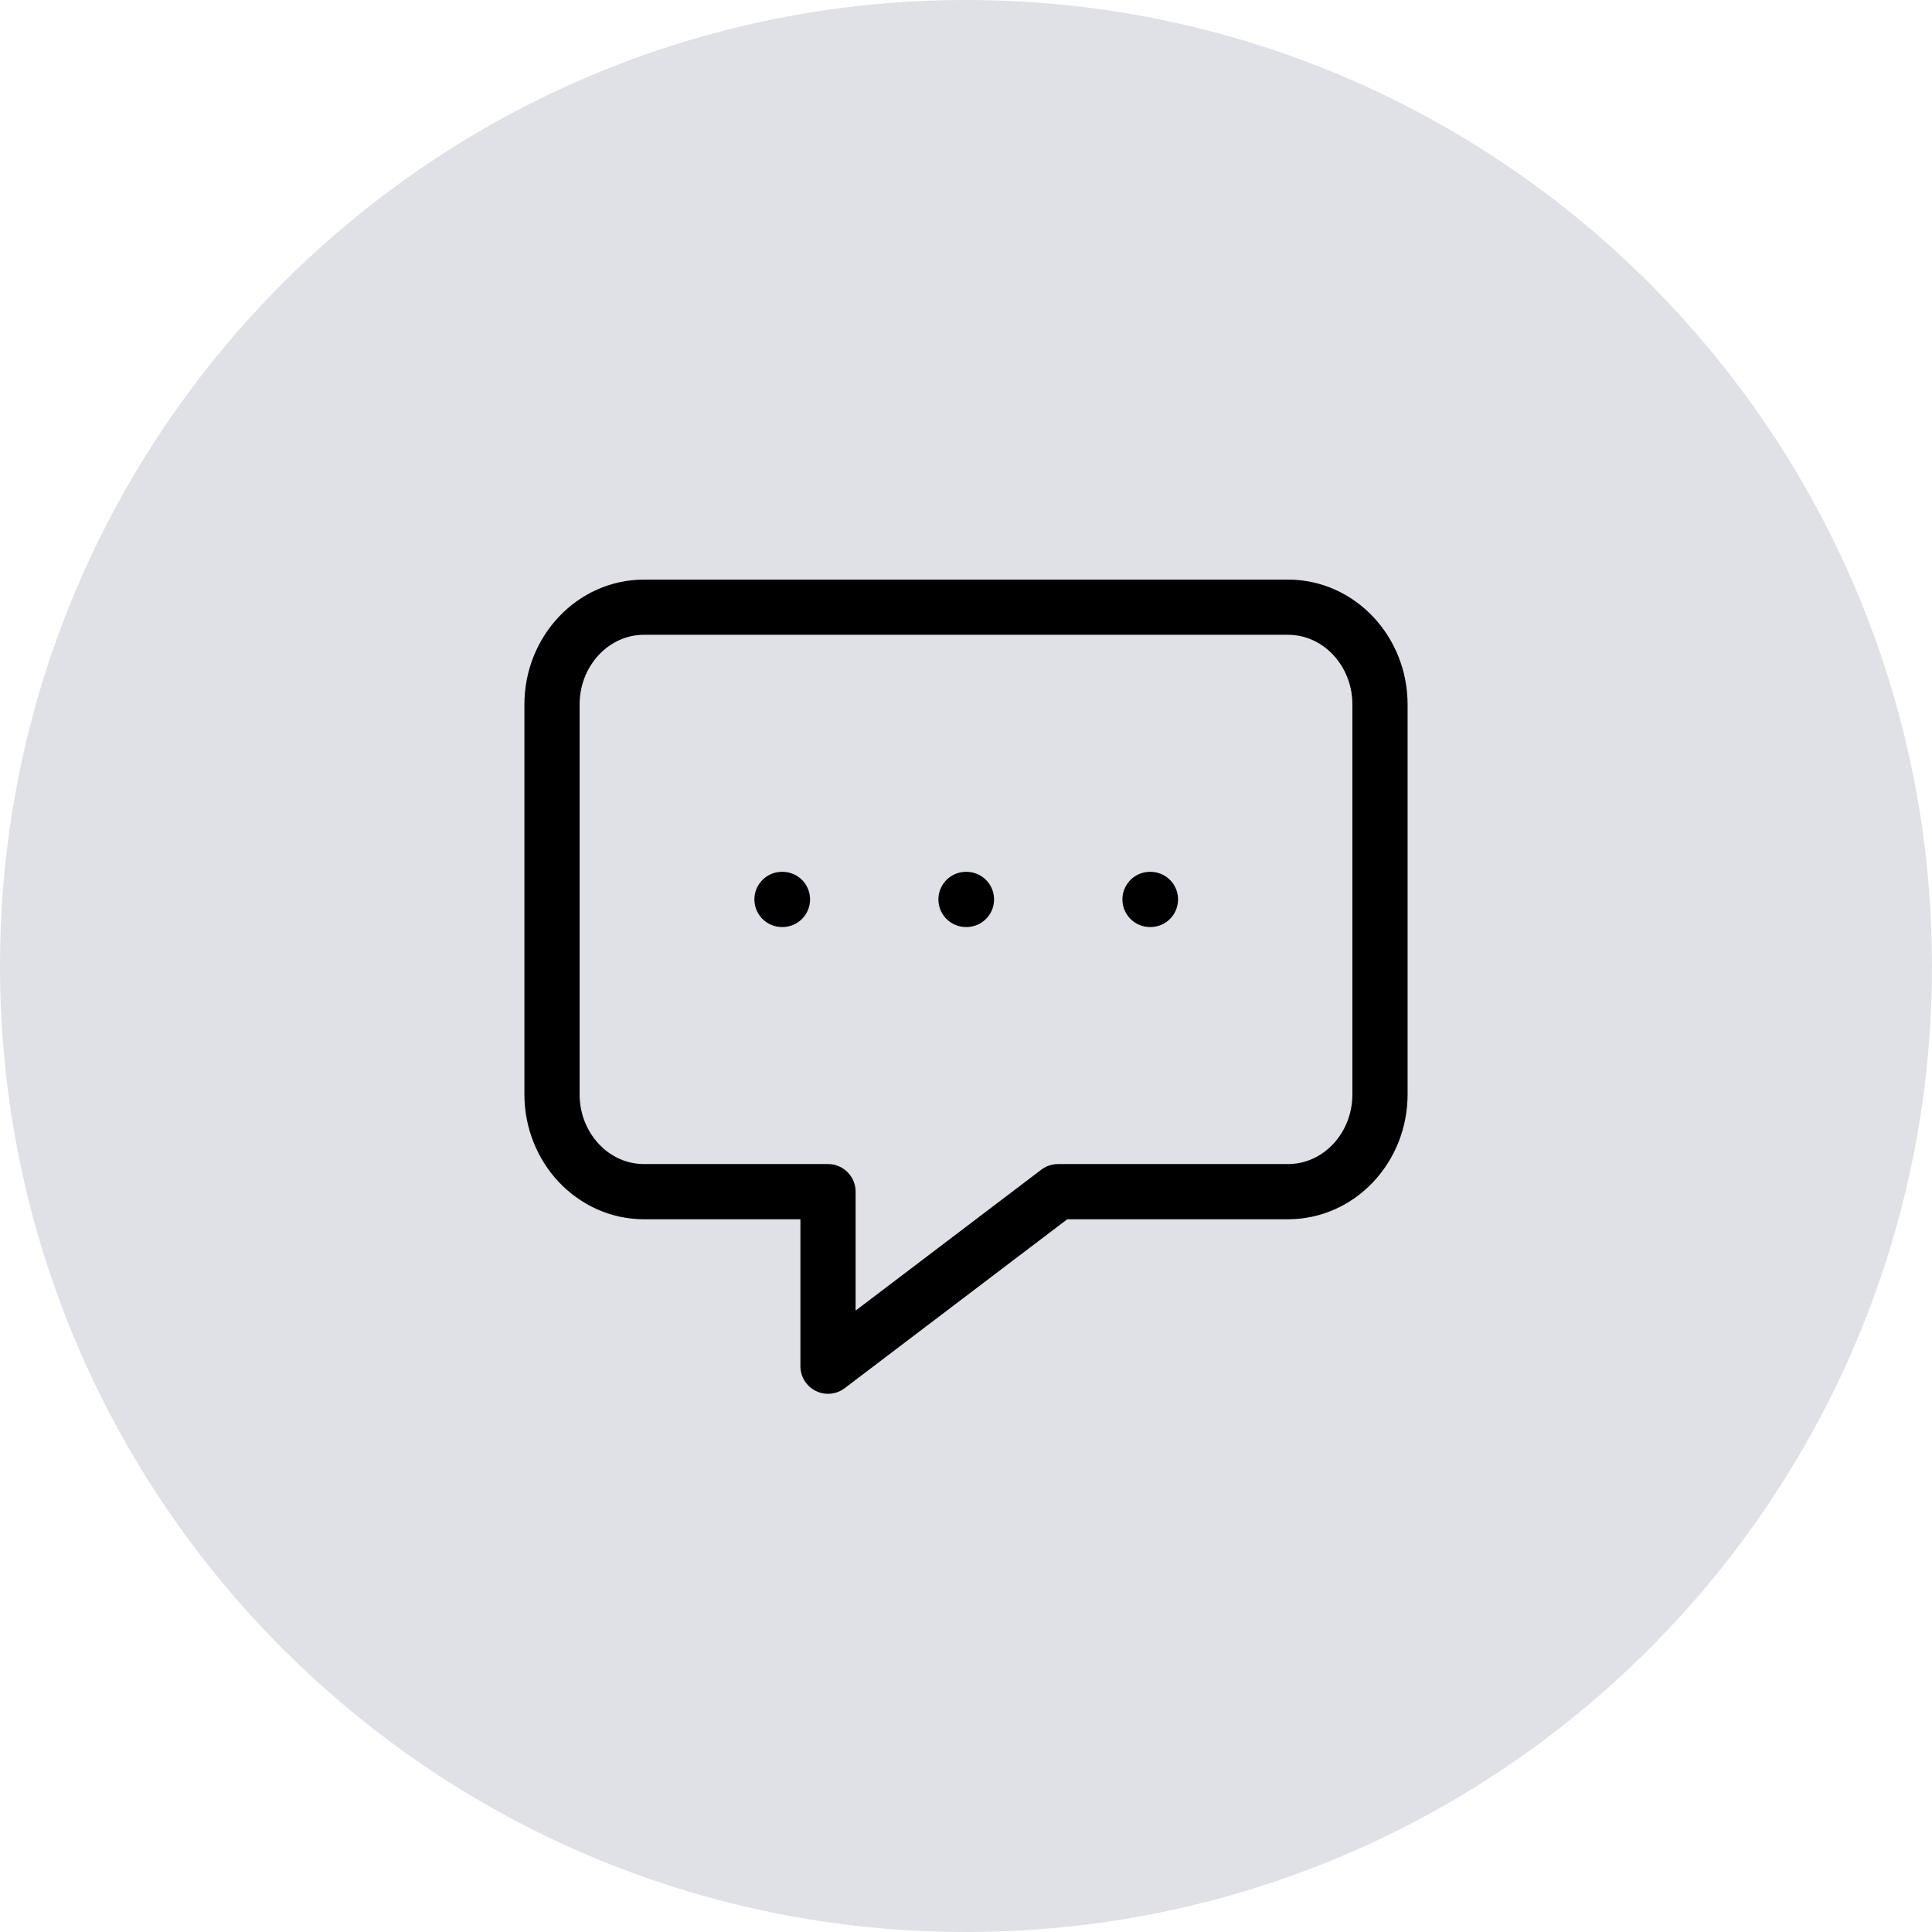
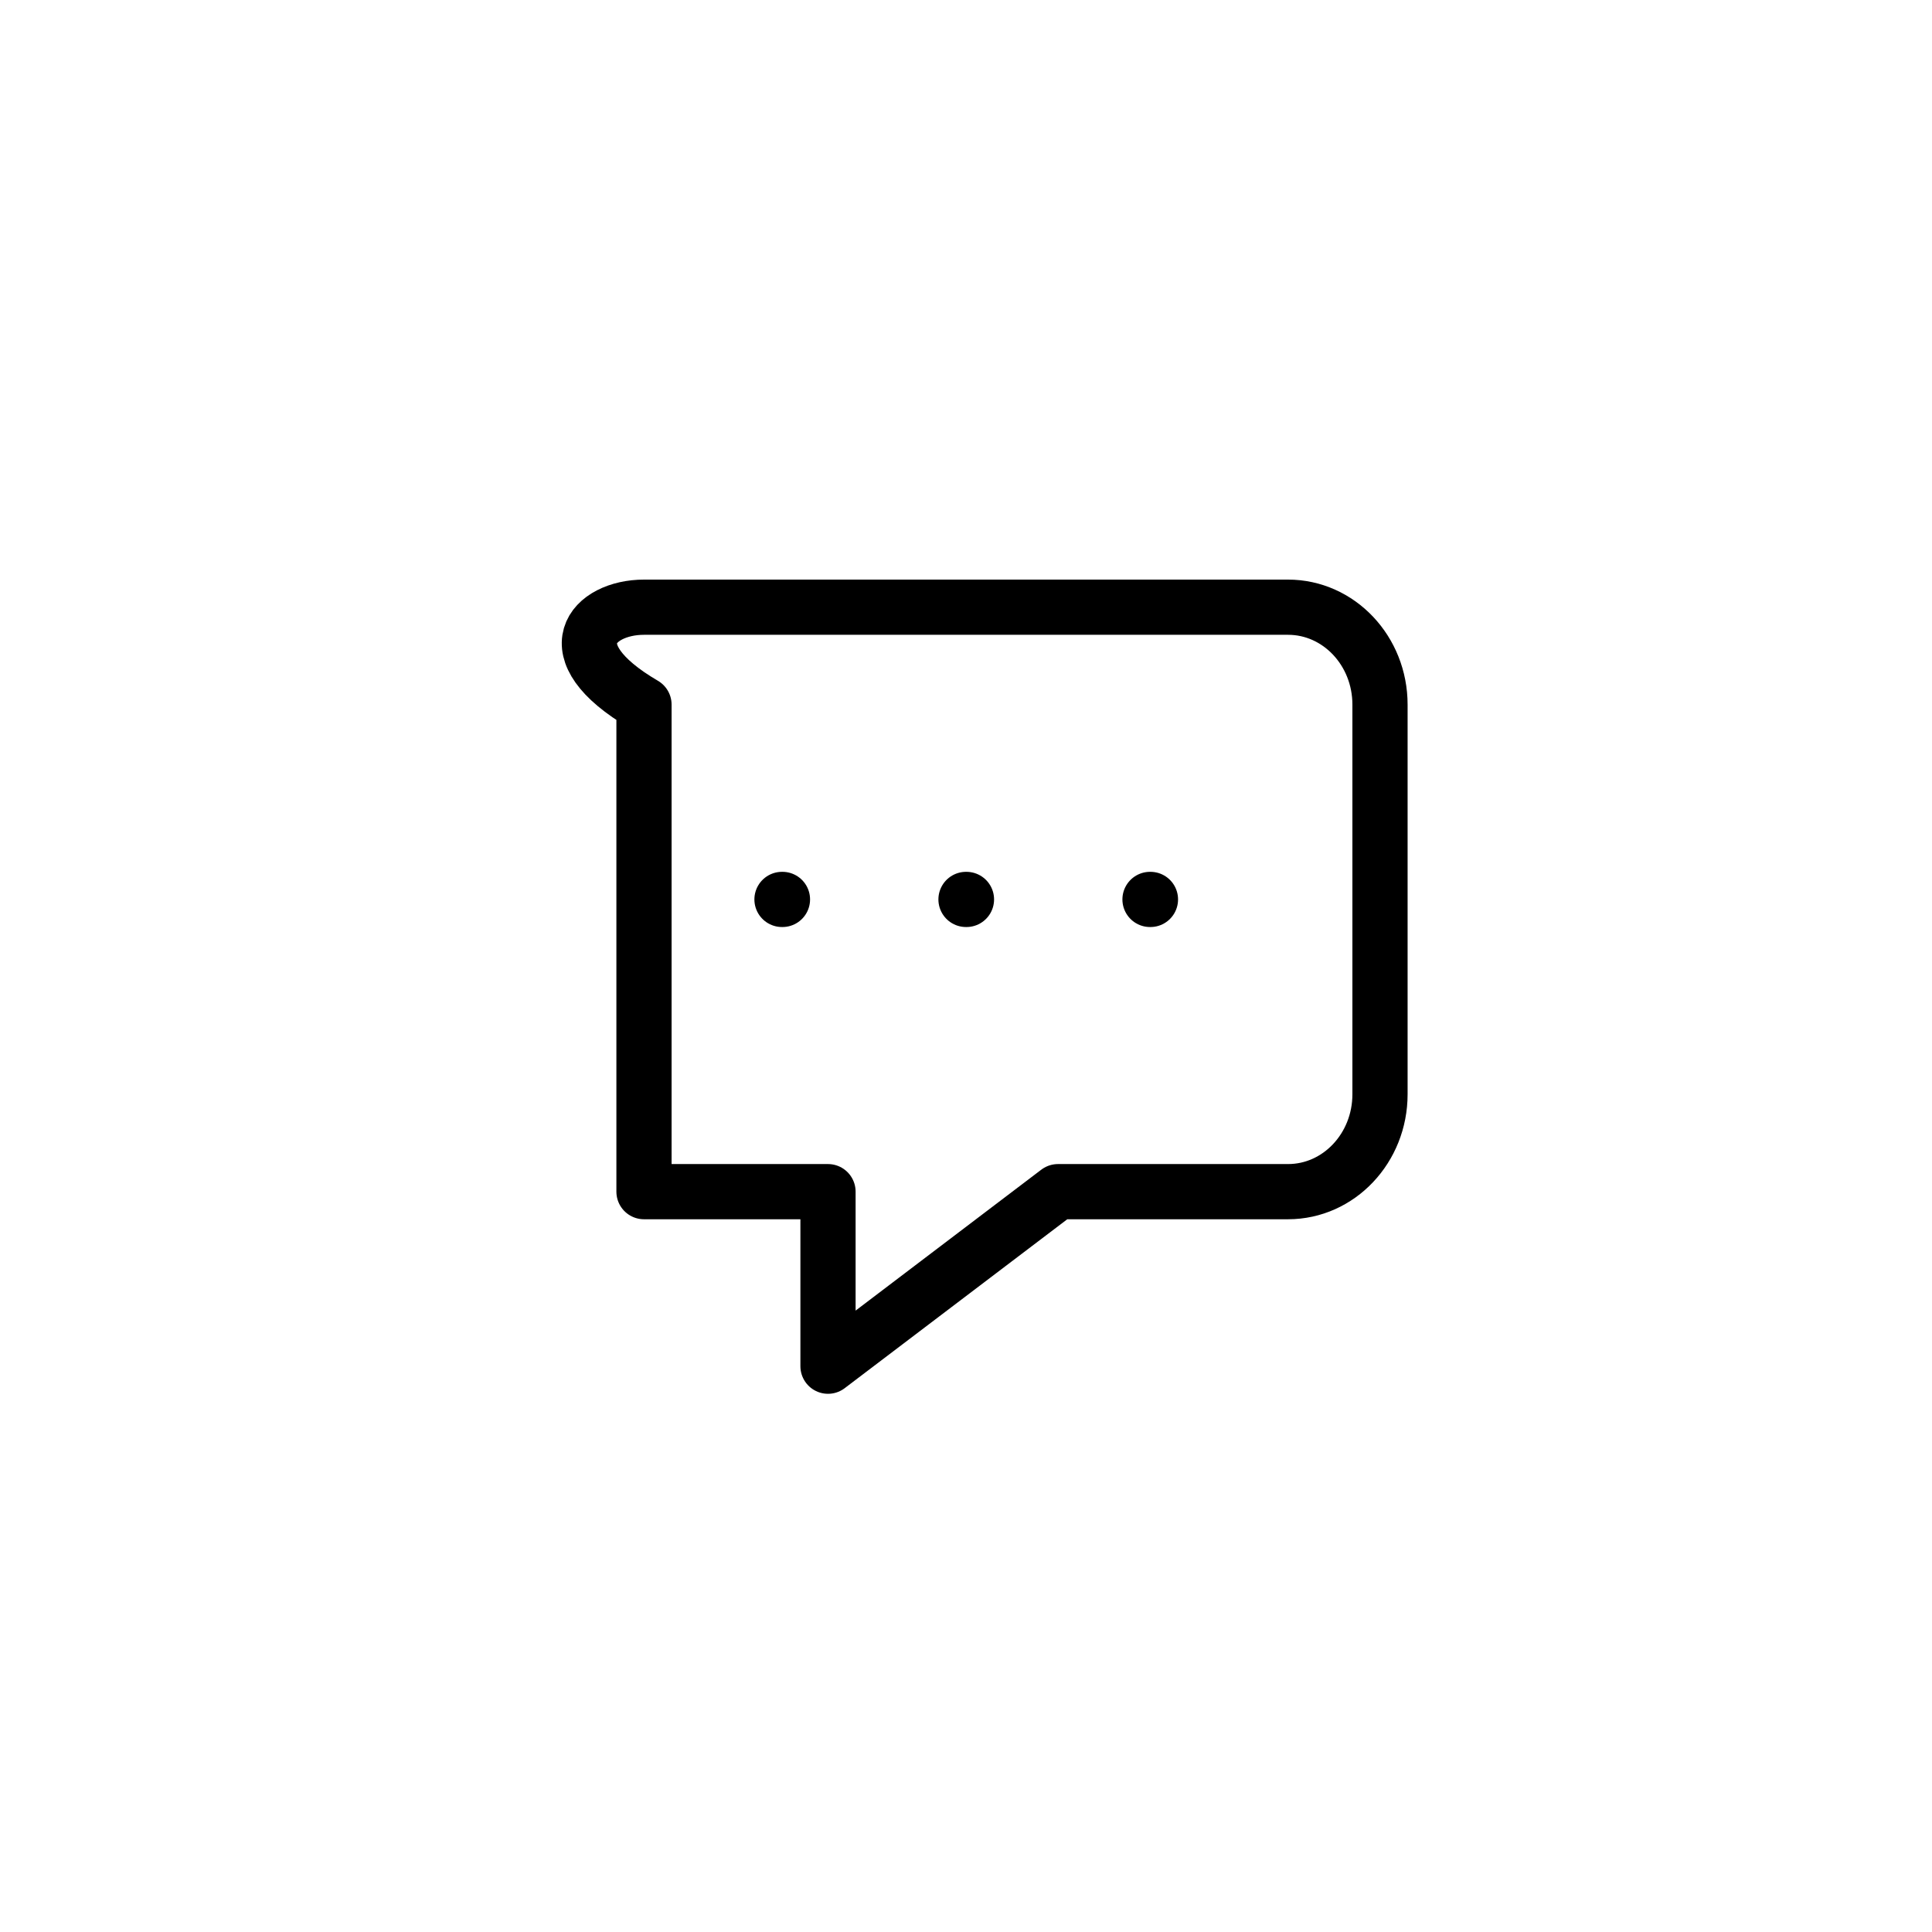
<svg xmlns="http://www.w3.org/2000/svg" width="70" height="70" viewBox="0 0 70 70" fill="none">
  <g clip-path="url(#clip0_3468_45)">
-     <path d="M70 35C70 15.67 54.33 0 35 0C15.67 0 0 15.67 0 35C0 54.33 15.67 70 35 70C54.33 70 70 54.33 70 35Z" fill="#DFE1E7" />
-     <path d="M28.333 32.588H28.35M35 32.588H35.017M41.667 32.588H41.683M30 43.176H23.333C21.492 43.176 20 41.596 20 39.647V25.529C20 23.58 21.492 22 23.333 22H46.667C48.508 22 50 23.58 50 25.529V39.647C50 41.596 48.508 43.176 46.667 43.176H38.333L30 49.5V43.176Z" stroke="black" stroke-width="2" stroke-linecap="round" stroke-linejoin="round" />
+     <path d="M28.333 32.588H28.35M35 32.588H35.017M41.667 32.588H41.683M30 43.176H23.333V25.529C20 23.58 21.492 22 23.333 22H46.667C48.508 22 50 23.58 50 25.529V39.647C50 41.596 48.508 43.176 46.667 43.176H38.333L30 49.5V43.176Z" stroke="black" stroke-width="2" stroke-linecap="round" stroke-linejoin="round" />
  </g>
  <defs>
    <clipPath id="clip0_3468_45">
      <rect width="70" height="70" fill="white" />
    </clipPath>
  </defs>
</svg>